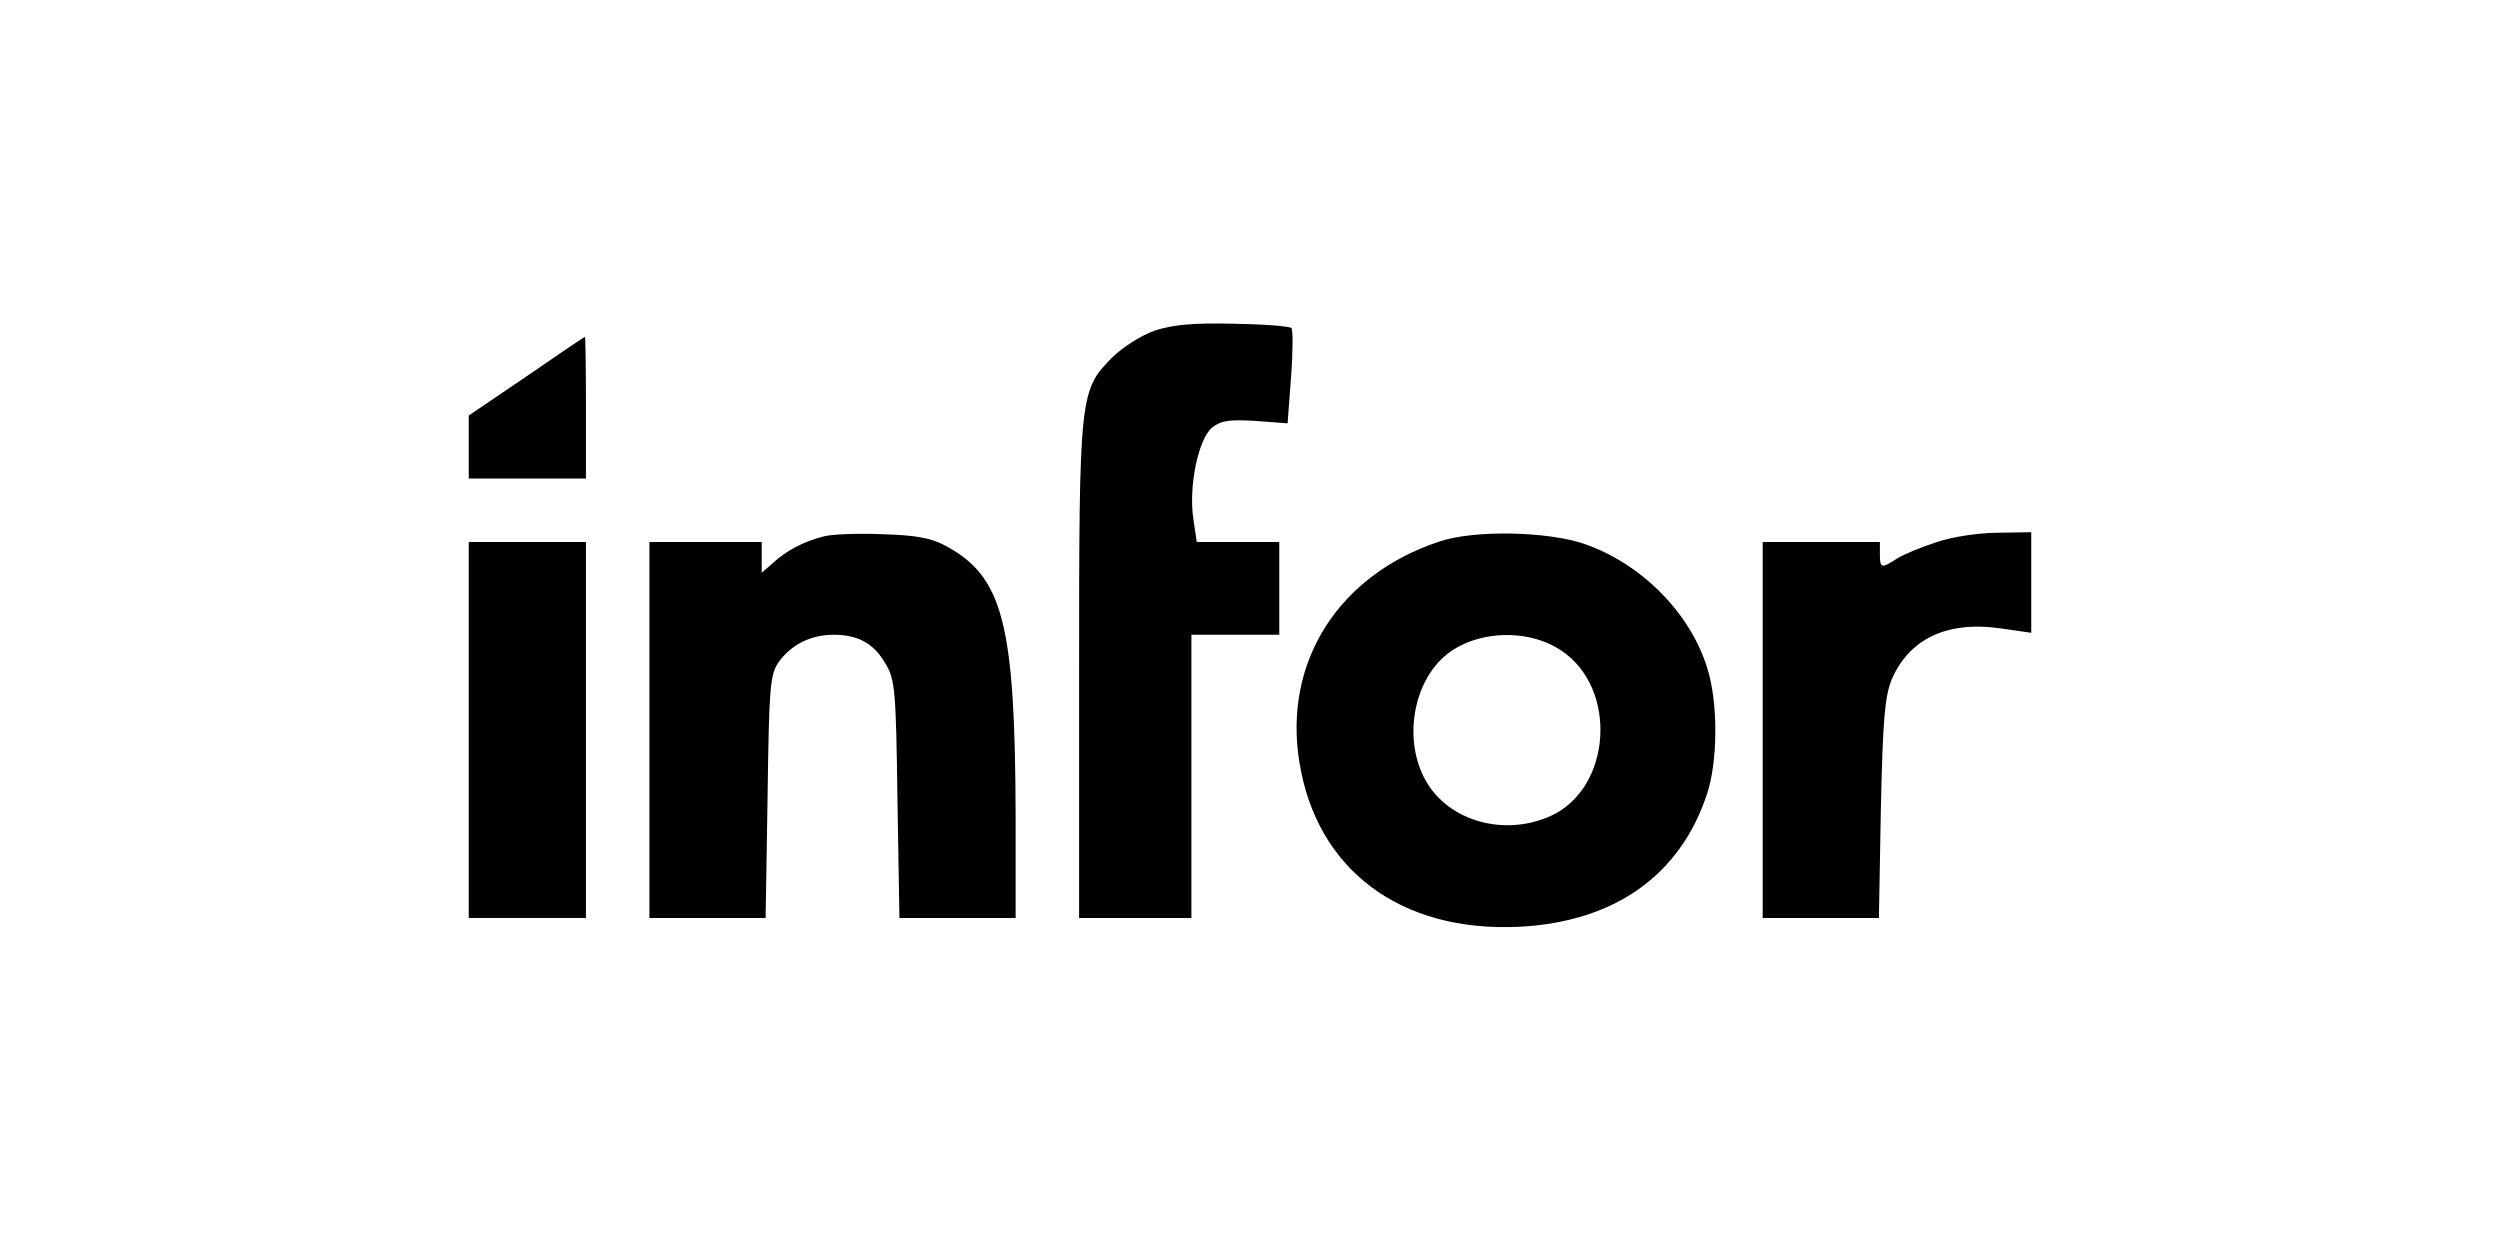
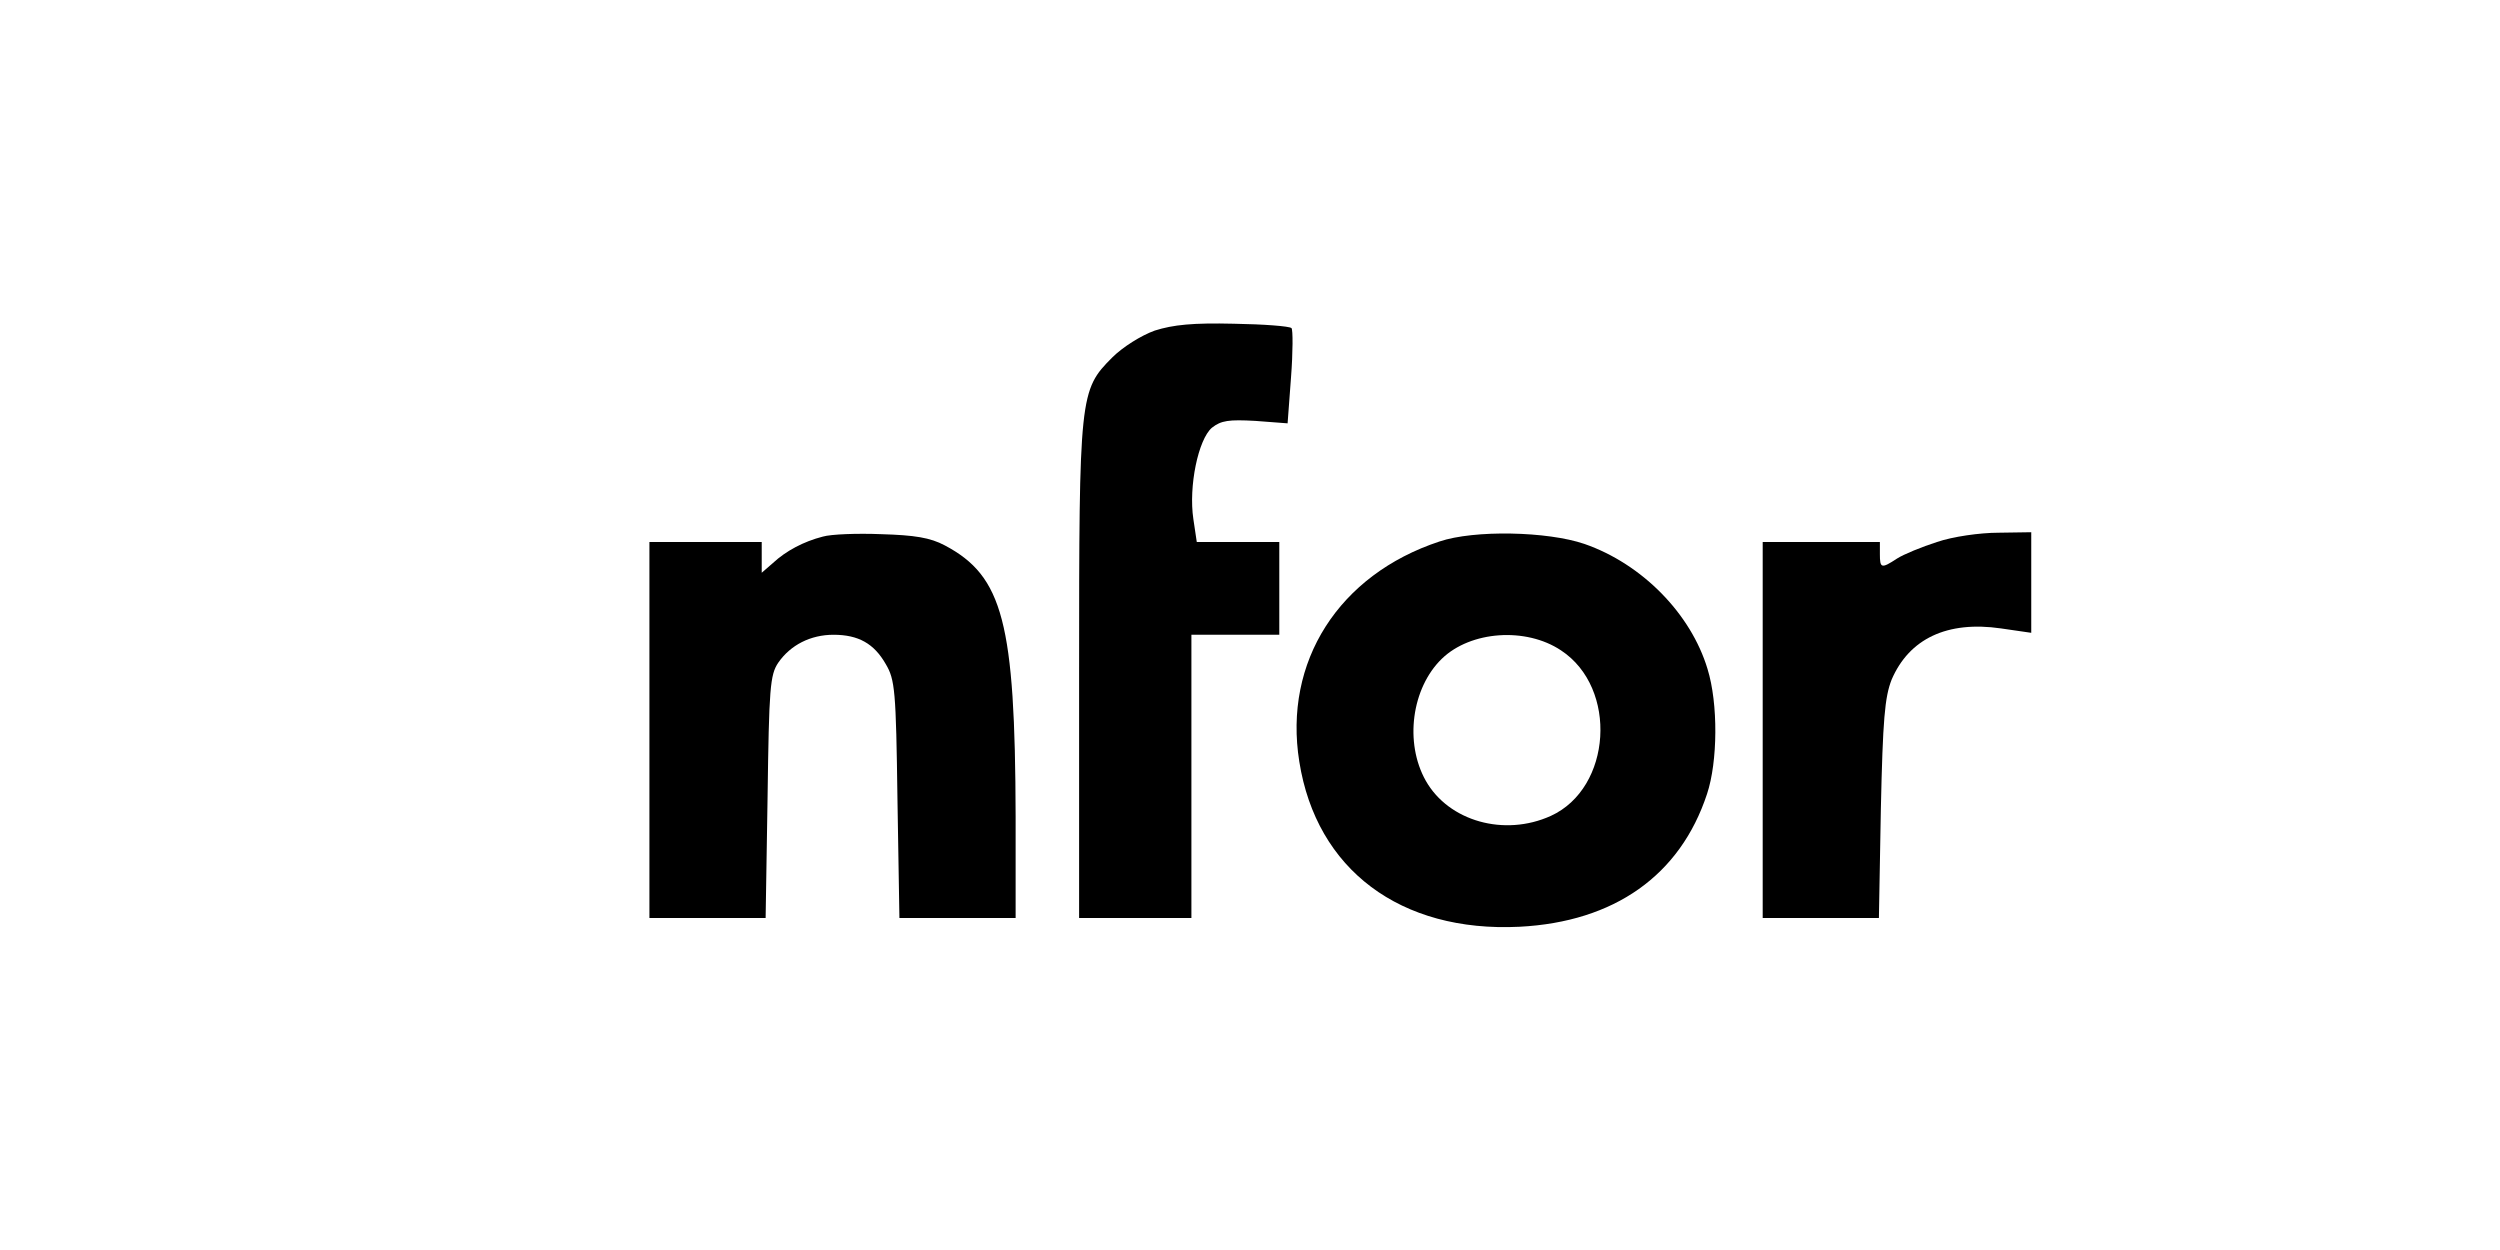
<svg xmlns="http://www.w3.org/2000/svg" version="1.0" width="512pt" height="256pt" viewBox="0 0 512 256" preserveAspectRatio="xMidYMid meet">
  <g transform="translate(0,256) scale(0.1,-0.1)" fill="#000000" stroke="none">
    <path d="M2365 1883 c-28 -10 -66 -34 -87 -55 -67 -67 -68 -77 -68 -645 l0 -503 115 0 115 0 0 290 0 290 90 0 90 0 0 95 0 95 -84 0 -85 0 -7 47 c-10 67 10 163 38 187 19 15 35 17 89 14 l66 -5 7 94 c4 52 4 98 1 101 -4 4 -57 8 -118 9 -84 2 -124 -2 -162 -14z" />
-     <path d="M1078 1789 l-118 -80 0 -65 0 -64 120 0 120 0 0 145 c0 80 -1 145 -2 145 -2 0 -56 -37 -120 -81z" />
    <path d="M1685 1461 c-39 -10 -75 -29 -102 -54 l-23 -20 0 31 0 32 -115 0 -115 0 0 -385 0 -385 119 0 119 0 4 248 c3 223 5 250 22 275 25 36 66 57 113 57 51 0 83 -18 107 -60 19 -32 21 -54 24 -277 l4 -243 119 0 119 0 0 208 c-1 397 -26 492 -145 555 -30 16 -62 21 -130 23 -49 2 -103 0 -120 -5z" />
    <path d="M2948 1451 c-206 -68 -320 -246 -287 -451 35 -221 207 -350 451 -338 194 10 329 105 384 272 22 66 23 185 1 256 -34 113 -134 215 -252 256 -76 26 -226 29 -297 5z m249 -223 c117 -77 104 -282 -21 -339 -95 -43 -209 -11 -256 72 -44 78 -29 190 33 250 59 57 172 65 244 17z" />
    <path d="M3967 1450 c-31 -10 -68 -25 -82 -34 -32 -21 -35 -20 -35 9 l0 25 -120 0 -120 0 0 -385 0 -385 119 0 119 0 4 223 c4 184 8 229 22 265 36 84 114 121 224 105 l62 -9 0 103 0 103 -67 -1 c-38 0 -94 -8 -126 -19z" />
-     <path d="M960 1065 l0 -385 120 0 120 0 0 385 0 385 -120 0 -120 0 0 -385z" />
  </g>
</svg>